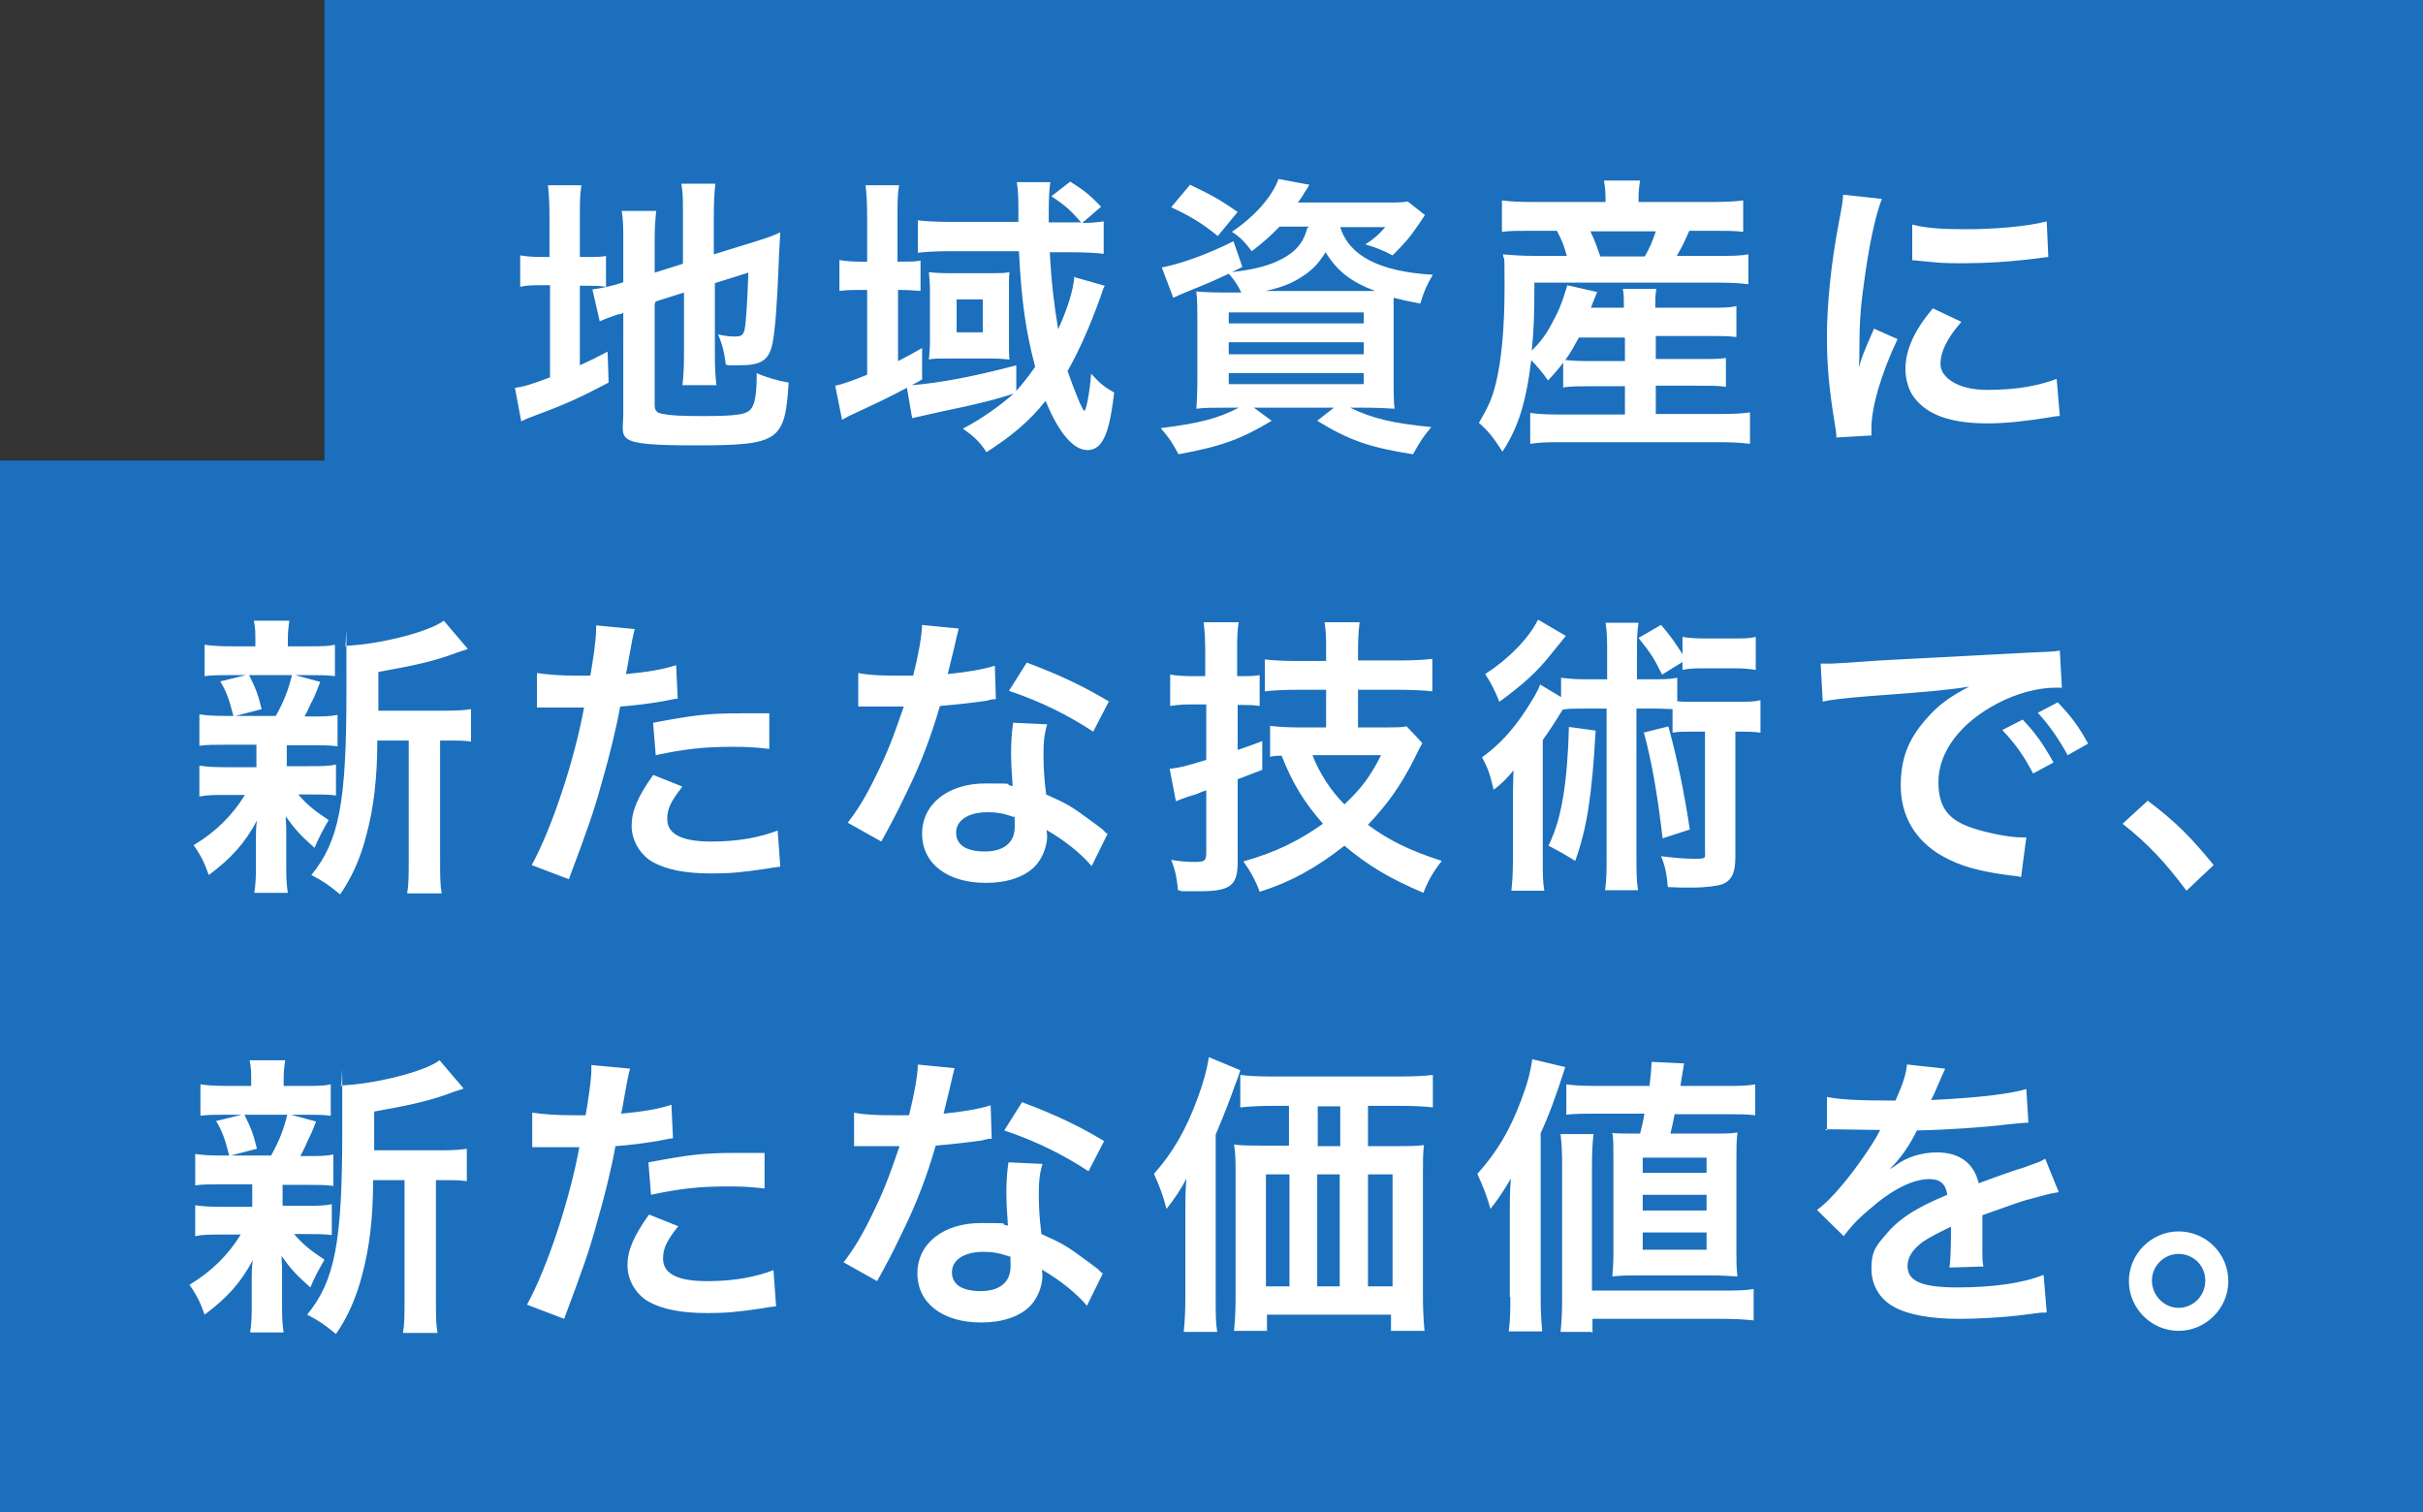
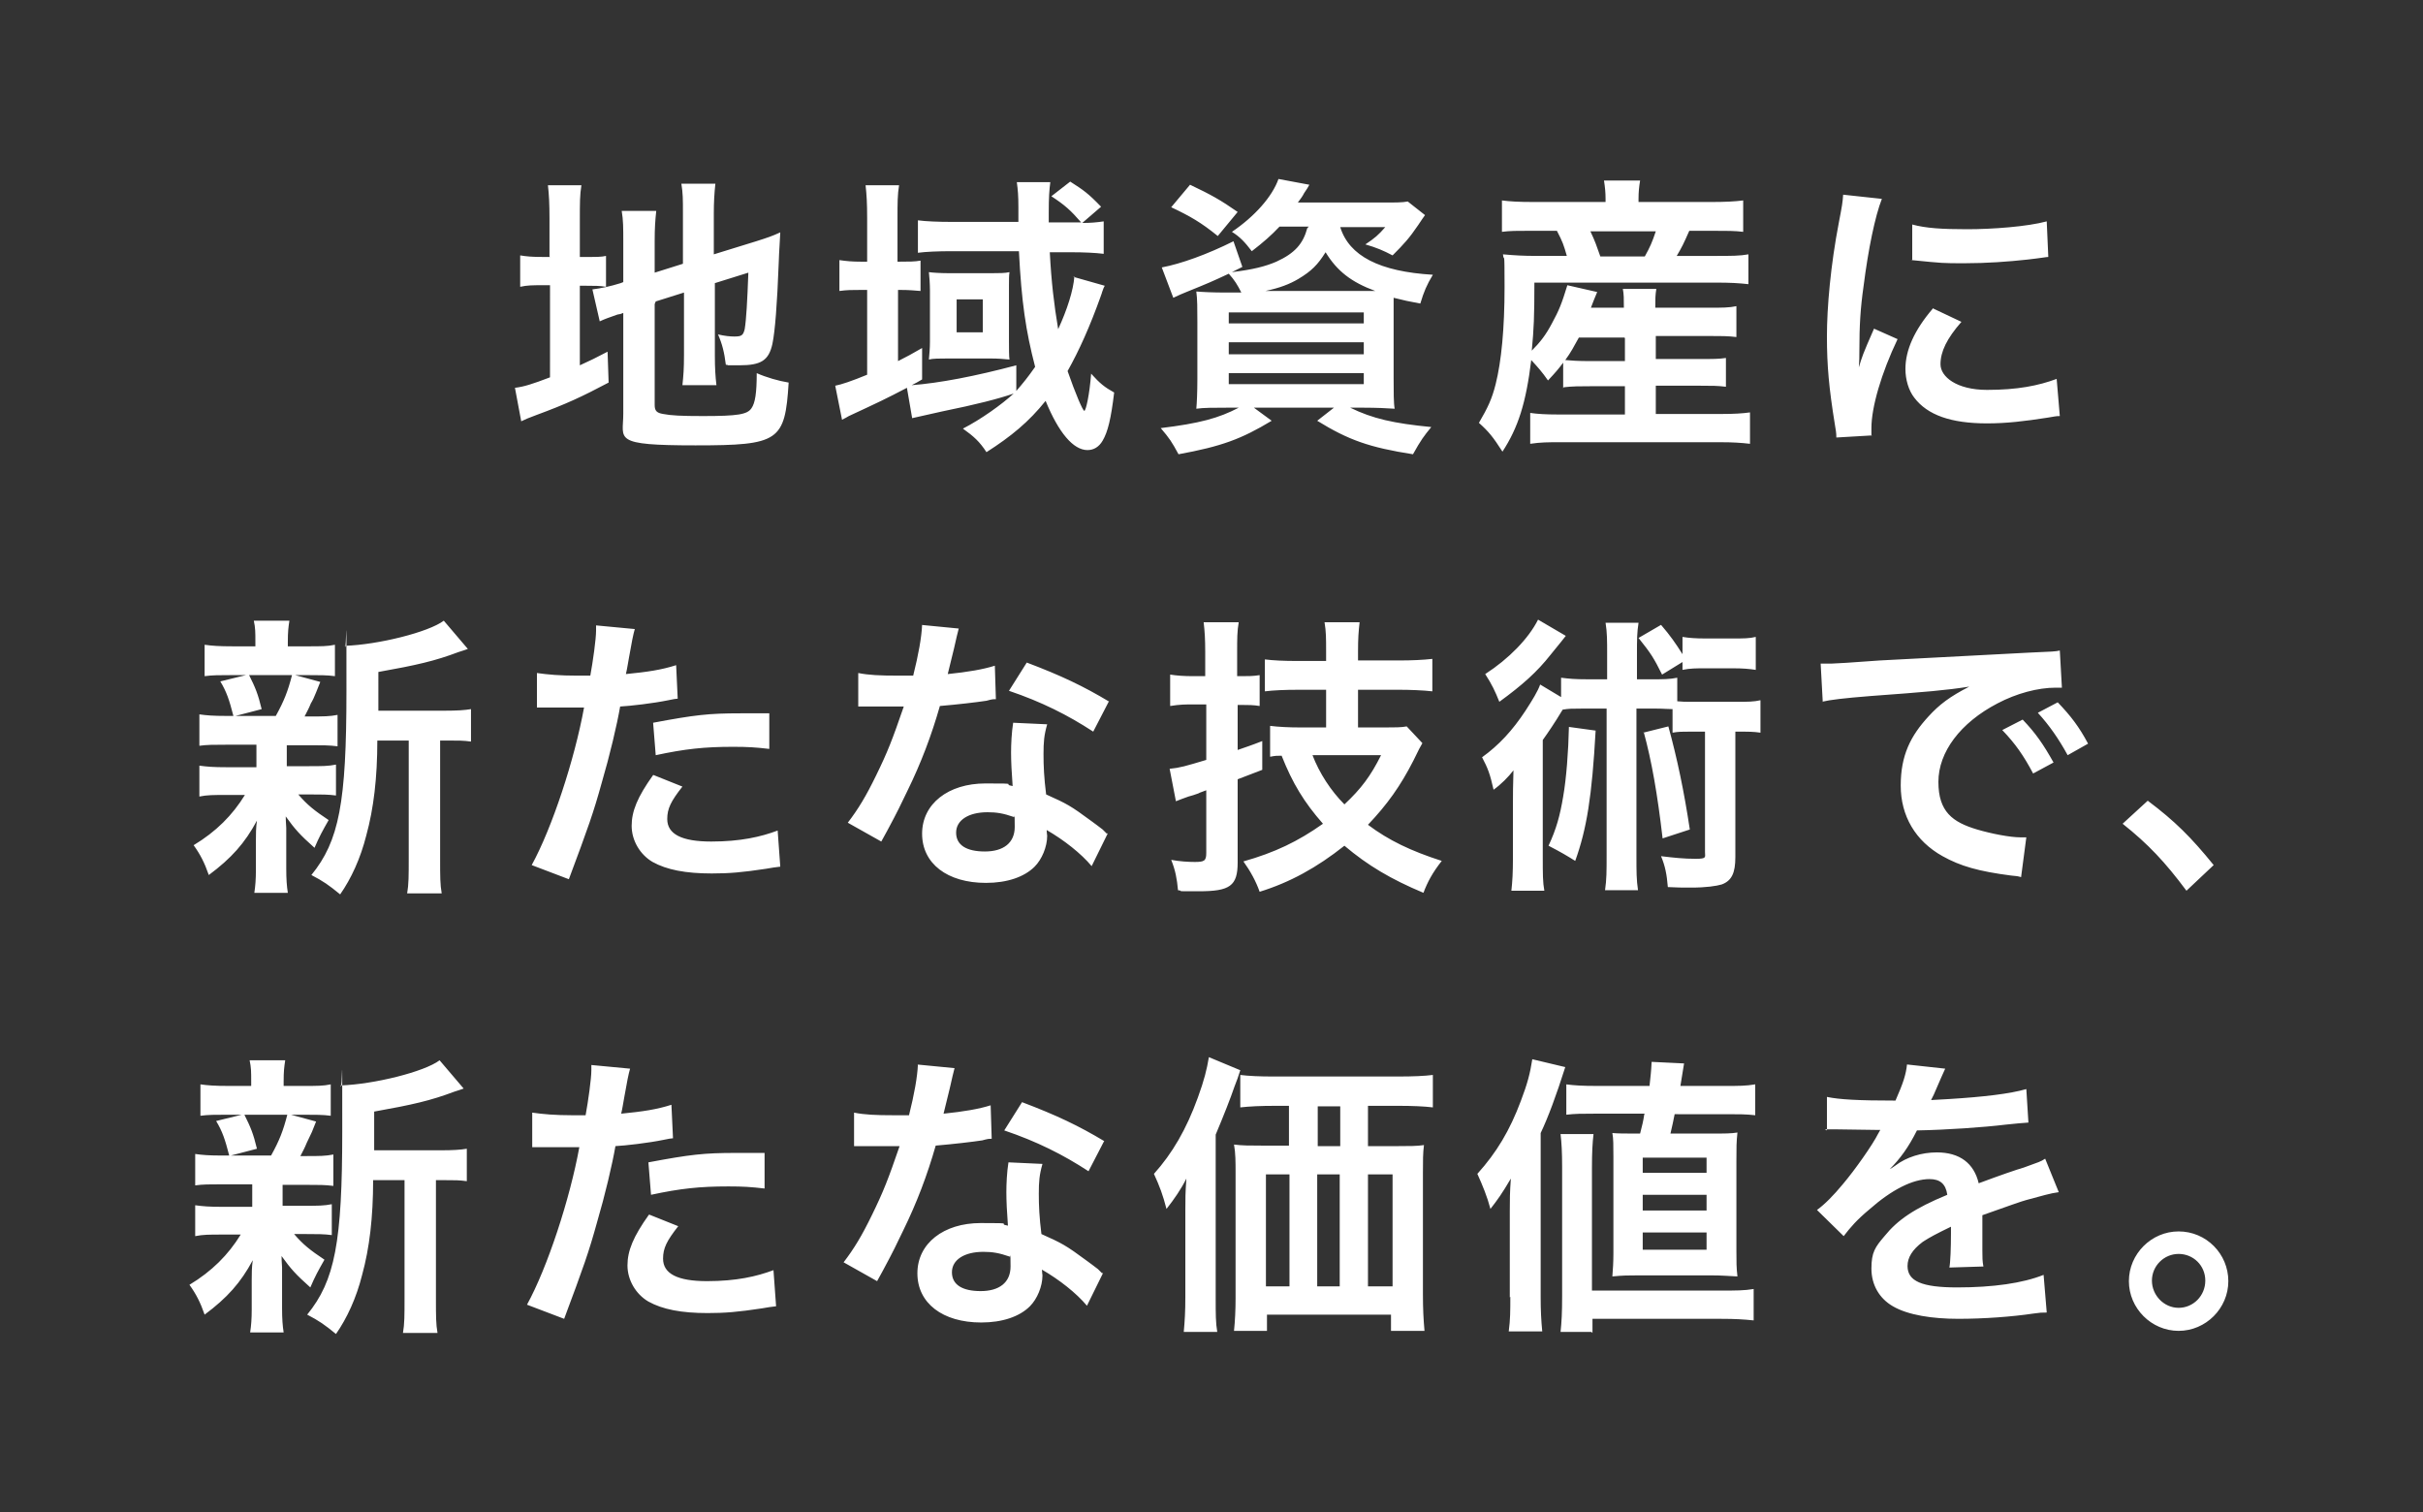
<svg xmlns="http://www.w3.org/2000/svg" viewBox="0 0 463 289">
  <rect x="0" y="0" width="463" height="289" fill="#333333" stroke="none" />
  <g data-name="レイヤー_1">
-     <path d="M62 0h401v289H0V88h62z" style="fill:#167ede;fill-rule:evenodd;isolation:isolate;opacity:.8" />
    <path d="M125.1 58.1v19.3c0 1.1.4 1.5 1.6 1.7 1.5.3 3.5.4 7.6.4 6.7 0 8.5-.3 9.3-1.5.7-1 1-2.9 1-6.7 1.8.8 4.2 1.5 6.1 1.8-.7 11.2-1.8 12-17.8 12s-13.8-1.1-13.8-6V59.8c-.5.2-.9.3-1.1.3-1.7.6-2.3.8-3.4 1.3l-1.4-6.1c1.6-.2 3.5-.6 5.4-1.2l.5-.2v-7.7c0-2.7 0-4.1-.3-5.9h6.6c-.2 1.8-.3 3.4-.3 5.7v6.1l5.4-1.7v-9.7c0-2.6 0-3.8-.3-5.6h6.5c-.2 1.8-.3 3.6-.3 5.7v7.8l8.1-2.5c2.2-.7 3.1-1 4.6-1.7-.1 2.5-.2 2.9-.3 5.9-.3 7.9-.7 13-1.2 15.4-.7 3.2-2.2 4.1-6.3 4.1s-1.2 0-2.6-.1c-.3-2.4-.7-4-1.5-5.8 1.3.3 2.3.4 3.1.4 1.4 0 1.7-.2 2-1.4.3-1.8.5-5.3.7-10.8l-6.4 2V68c0 2.3.1 3.9.3 5.6h-6.5c.2-1.9.3-3.1.3-5.8V55.9l-5.4 1.7ZM105 49v-7.2c0-2.9-.1-4.7-.3-6.4h6.4c-.3 1.8-.3 3.4-.3 6.5v7.2h1.2c2.1 0 2.9 0 3.8-.2v5.9c-1.2-.2-2.2-.2-3.9-.2h-1.1v15.2c2.2-1 2.8-1.3 5.3-2.6l.2 5.9c-5.1 2.7-8.1 4.1-13.8 6.2-1.6.6-2.1.8-2.9 1.2l-1.2-6.4c1.7-.2 3.3-.7 6.7-2V54.5h-1.3c-2.1 0-3 0-4.4.3v-6c1.2.2 2.2.3 4.4.3h1.3Zm100.1 3.9 6 1.7q-.2.3-.5 1.2s-.1.4-.3.9c-2 5.6-4.1 10.3-6.3 14.2 1.5 4.3 2.9 7.6 3.2 7.6s1-3.1 1.3-7.1c1.7 1.9 2.6 2.6 4.4 3.6-.6 5-1.2 7.5-2.2 9.2-.7 1.2-1.7 1.8-2.9 1.8-2.7 0-5.5-3.3-8-9.4-3.2 4-6.6 6.8-11.3 9.8-1.3-2-2.4-3-4.5-4.5 3.5-1.8 7.4-4.6 9.7-6.7-2.9 1-7.2 2.1-13.6 3.4-2.7.6-4.9 1.1-5.8 1.3l-1-5.8c-4 2.1-5.5 2.8-11.1 5.4-.5.3-.7.4-1.3.7l-1.3-6.5c1.1-.2 3.2-.9 6.1-2.1V55.4h-1.2c-1.6 0-2.7 0-4.1.2v-5.9c1.3.2 2.5.3 4.1.3h1.2v-8.3c0-2.9-.1-4.5-.3-6.3h6.4c-.3 1.8-.3 3.4-.3 6.3V50h.4c1.8 0 2.9 0 4-.2v5.8c-1.2-.1-2.2-.2-3.9-.2h-.4V69c1.8-.9 2.5-1.3 4.6-2.5v6c-1 .6-1.2.7-2 1.1 5.3-.4 12.1-1.7 20-3.8v4.9c1.3-1.5 2.2-2.6 3.6-4.6-1.8-6.9-2.6-12.4-3.1-22.1h-13c-2.4 0-4.8.1-6.3.3v-6.2c1.5.2 3.8.3 6.5.3h12.7v-2.7c0-2.4-.1-3.4-.3-4.9h6.4c-.2 1.5-.3 2.9-.3 5.9v1.8h6.2c-2-2.3-3.1-3.3-5.7-5l3.6-2.8c2.5 1.6 3.4 2.2 5.9 4.8l-3.6 3.1c1.6 0 2.7-.1 4.1-.3v6.2c-1.6-.2-3.8-.3-6.2-.3h-4.1c.3 5.7.8 9.9 1.6 14.7 1.7-3.7 2.9-7.4 3.1-10.1Zm-27.4 12.4v-9.8c0-1.1-.1-2.7-.2-3.5.6.1 2.3.2 3.6.2h8.6c1.1 0 2.4 0 3.2-.2-.1.6-.1 1.5-.1 2.4v10.9c0 1.2 0 2.9.1 3.4-1-.1-2.2-.2-3.5-.2H181c-1.4 0-2.8 0-3.5.2.1-1.2.2-2.1.2-3.4m5.1-8.1v6.3h5v-6.3zm67.3-13.9h-5.6c-1.6 1.7-3.1 3-5.3 4.7-1.3-1.7-2.2-2.7-3.8-3.7 4.3-2.9 7.7-6.7 8.9-10.1l5.9 1.1q-.3.6-1 1.6c-.3.6-.6 1-1.2 1.8h16.4c2.3 0 3.6 0 4.6-.2l3.3 2.6c-.4.6-.6.8-1.3 1.9-1.7 2.5-2.7 3.6-4.9 5.8-1.7-.9-3.1-1.5-5.2-2.1 1.8-1.2 2.5-1.8 3.8-3.3h-8.6c1.7 5.5 7.5 8.5 17.7 9.1-1.2 2-1.7 3.2-2.4 5.5-2.2-.4-3.1-.6-5.1-1.1v15.3c0 2.6 0 4.9.2 5.9-1.3-.1-3.6-.2-5.9-.2H258c4.3 2.1 8.3 3 15.5 3.7-1.4 1.7-2 2.5-3.5 5.2-8.3-1.3-12.3-2.7-18.3-6.4l3.2-2.5h-15.3l3.4 2.5c-5.8 3.5-9.6 4.9-17.8 6.4-1.3-2.4-1.7-3-3.4-5 7.4-.9 11.1-1.9 14.9-3.9h-2.2c-2.6 0-4.5 0-5.9.2.1-1 .2-3.2.2-5.6v-11c0-2.6 0-4.3-.2-5.8 1.2.1 3.1.2 5.7.2h2.9c-.7-1.4-1.3-2.4-2.4-3.6-3.2 1.5-3.9 1.8-8.1 3.5-.8.3-1.4.6-2.5 1.1l-2.2-5.8c3.7-.7 8.7-2.5 13.7-5l1.7 4.9-2 1c4.1-.5 6.4-1.1 8.5-2 3.5-1.6 5.1-3.4 5.9-6.4Zm-8.3 12.3h21c-4.6-1.7-7.3-3.8-9.5-7.4-1.5 2.4-2.7 3.6-5.2 5.1-1.7 1-3.5 1.7-6.3 2.3m-7 4.1v2.1h25.8v-2.1zm0 5.7v2.3h25.8v-2.3zm0 5.9v2.1h25.8v-2.1zm1.7-30.8-3.8 4.6c-3.2-2.6-5.3-3.8-8.9-5.5l3.6-4.3c4 1.9 5.8 2.9 9.1 5.2m62.2 33.7v-4.9c-.9 1.2-1.4 1.8-2.9 3.4-1.1-1.6-2-2.6-3.2-3.9-1 8.2-2.5 12.9-5.5 17.5-1.8-2.8-2.6-3.8-4.5-5.5 1.7-2.9 2.5-4.6 3.2-7.4 1.1-4.4 1.7-10.6 1.7-18.6s-.1-4.3-.3-6.2c2.2.2 3.9.3 6.4.3h5.8c-.6-2.1-.8-2.7-1.9-4.8h-4.8c-3 0-4.1 0-5.7.2v-6c1.5.2 3.2.3 6.1.3h13.7V38c0-1.2-.1-2.2-.3-3.5h6.9c-.2 1.2-.3 2.2-.3 3.5v.6h13.7c2.9 0 4.7-.1 6.3-.3v6c-1.6-.2-3-.2-6-.2h-4.3c-1.1 2.5-1.4 3.1-2.4 4.8h7.4c3 0 4.7 0 6.3-.3v5.7c-1.8-.2-3.4-.3-6.3-.3h-34.6c0 6.5-.1 8.8-.5 13 1.6-1.6 2.7-3 3.9-5.3 1.3-2.4 1.8-3.6 2.9-7.2l5.7 1.3q-.6 1.4-1.2 3h6.3c0-1.7 0-2.6-.2-3.6h6.4c-.2 1.2-.2 2-.2 3.6h10.1c2.7 0 4 0 5.4-.3v5.9c-1.6-.2-2.9-.2-5.4-.2h-10v4.4h8.4c2.6 0 3.6 0 5-.2v5.5c-1.6-.2-2.6-.2-5-.2h-8.4v5.4h12.7c2.2 0 3.9-.1 5.3-.3v6c-1.7-.2-3.4-.3-5.5-.3h-31.1c-1.9 0-3.4 0-5.4.3v-5.9c1.4.2 2.9.3 5.3.3h12.8v-5.4H304c-2 0-3.6 0-5.2.2Zm11.7-9.7h-8.7c-1 1.8-1.5 2.8-2.6 4.3 1.1.1 2.4.2 4.8.2h6.6v-4.4ZM305.8 49h8.5c1-1.8 1.4-2.7 2.1-4.8h-12.5c.9 1.9 1.2 2.8 1.9 4.8m51.9 34.2-6.8.4c0-1-.1-1.3-.3-2.6-1.1-6.8-1.5-11.1-1.5-16.7s.7-13.6 2.3-21.9c.6-3.1.7-3.7.8-5.2l7.4.8c-1.3 3.3-2.6 9.6-3.5 16.7-.6 4.2-.8 7.5-.8 12.4 0 1.2 0 1.7-.1 3.1.6-2 .7-2.4 2.9-7.4l4.5 2c-3.1 6.5-5 13-5 17v1.5Zm7.7-33.6v-6.7c2.6.7 5.6.9 10.5.9s11.5-.5 15.2-1.5l.3 6.8c-.4 0-1.3.2-4 .5-3.6.4-7.8.7-12 .7s-4.1 0-10.1-.6Zm3.9 9.3 5.5 2.6c-2.8 3.2-4 5.7-4 8.1s3.1 4.9 8.9 4.9 9.8-.8 13.3-2.1l.6 7.1c-.8 0-1 .1-2.3.3-4.5.7-7.9 1.1-11.6 1.1-6.9 0-11.4-1.6-13.9-4.9-1.1-1.4-1.7-3.5-1.7-5.5 0-3.6 1.7-7.4 5.2-11.5Zm-297 76.9h12.6c2.5 0 3.9-.1 5.1-.3v6.2c-1.4-.2-2.3-.2-4.5-.2h-1.4v22.6c0 3.4 0 4.9.3 6.6h-6.6c.3-1.7.3-3.4.3-6.6v-22.6h-6c0 7.1-.7 13-2.1 18.1-1.1 4.4-2.9 8.3-5 11.3-2.2-1.8-3.2-2.5-5.5-3.7 5.3-6.5 6.7-13.8 6.7-35.1s0-6.5-.3-8.7c6.3-.2 16-2.6 18.9-4.8l4.6 5.4c-.6.2-.8.3-1.8.6-4.5 1.7-8 2.5-15.3 3.8zM49 142.3h-5.8c-2.4 0-3.6 0-5.1.2v-6c1.4.2 2.6.3 5.2.3h1.3c-.8-3.1-1.3-4.6-2.5-6.6L47 129h-2.6c-2.5 0-3.8 0-5.3.2v-6c1.4.2 2.7.3 5.4.3h4.3v-.8c0-1.9 0-2.7-.3-4.1h6.8c-.2 1.3-.3 2.1-.3 4.1v.8h3.8c2.6 0 3.8 0 5.2-.3v6c-1.5-.2-2.9-.2-5.3-.2h-2.3l4.8 1.3q-.3.7-.8 2t-1 2.1c-.4 1-.6 1.3-1.2 2.5h1.1c2.5 0 3.7 0 5.2-.3v6c-1.6-.2-2.7-.2-5.2-.2h-4.5v4h4.3c2.4 0 3.6 0 5.1-.3v5.9c-1.5-.2-2.7-.2-5.1-.2H57c1.7 2 3.1 3.1 5.8 4.9-1.2 2.1-1.8 3.2-2.7 5.3-2.8-2.5-3.7-3.5-5.5-6q0 .7.1 2.2v7.8c0 2 .1 3.3.3 4.6h-6.4c.2-1.3.3-2.6.3-4.4v-5.6c0-1.1 0-2.5.2-3.8-2.3 4.3-4.9 7.2-9.2 10.4-.8-2.3-1.6-3.9-2.9-5.7 4.3-2.6 7.4-5.7 9.8-9.6h-3.6c-2.4 0-3.6 0-5.1.3v-5.9c1.5.2 2.6.3 5.2.3H49v-4Zm6.8-13.3h-8.2c1.2 2.4 1.7 3.6 2.4 6.5l-5 1.3h7.7c1.6-2.9 2.3-4.7 3.1-7.8m46.8 6.1v-6.5c2.1.3 4.4.5 7.6.5h2.6c.5-2.7 1.1-7 1.1-8.6v-1l7.4.7q-.4 1.3-1.1 5.4c-.3 1.6-.3 1.9-.6 3.2 4.1-.4 6.8-.8 9.6-1.7l.3 6.4q-.4 0-1.8.3c-2.9.6-7.3 1.1-9.2 1.2-.6 3.5-2 9.4-3.5 14.5-1.6 5.8-2.6 8.6-6.3 18.5l-7.1-2.7c3.9-7.1 8.2-20.2 10-30.1h-9Zm44.4 1.3v6.7c-2.6-.3-4.1-.4-6.9-.4-5.5 0-9.2.4-14.8 1.6l-.5-6.2c8-1.5 10.6-1.8 16.7-1.8h5.5Zm-22.1 11.7 5.5 2.2c-2.2 2.8-2.9 4.2-2.9 6.2 0 2.9 2.8 4.3 8.4 4.3s9.5-.9 12.7-2.1l.5 6.9c-1 .1-1.5.2-2.7.4-4.6.7-7.1.9-10.4.9-5 0-8.6-.7-11.3-2.2-2.4-1.4-4-4.1-4-6.9s1.1-5.5 4.1-9.7Zm51.1-28.7 7.2.7q-.3 1.1-.9 3.8c-.3 1.3-.6 2.5-1.2 4.9 3.9-.4 6.8-.9 9-1.6l.2 6.4c-.6 0-.7 0-1.8.3-2 .3-5.4.7-8.9 1-1.6 5.6-3.6 10.9-6.2 16.2-1.3 2.7-1.8 3.8-3.9 7.7q-.7 1.3-1.1 2l-6.4-3.6c2-2.6 3.5-5.1 5.4-9 2.2-4.5 3.1-6.8 5.3-13.2H164v-6.4c2 .4 4.1.5 7.6.5h2.9c1-4 1.6-7.3 1.7-9.7Zm35.9 14.6-3 5.8c-4.9-3.2-9.9-5.7-16.1-7.8l3.4-5.4c6.6 2.5 10.8 4.5 15.8 7.5Zm-.2 25.2-3.1 6.3c-2-2.4-5.3-5-8.6-6.9 0 .5.1.9.1 1.1 0 2.1-1 4.5-2.4 5.9-2 2-5.3 3.1-9.3 3.1-7.4 0-12.2-3.7-12.2-9.4s5-9.6 12.1-9.6 2.9.1 5.2.5c-.2-2.6-.3-4.8-.3-6.4s.1-3.8.4-5.7l6.5.3c-.6 2.1-.7 3.4-.7 5.7s.1 4.5.5 7.7c4 1.8 4.6 2.1 8.8 5.2.8.6 1.1.8 2 1.5l.8.8Zm-18-3.1c-2-.7-3.3-.9-5-.9-3.6 0-6 1.5-6 3.9s2 3.6 5.5 3.6 5.7-1.6 5.7-4.7-.1-1.9-.1-1.9Zm59.7-17.1v-7.2h-5.3c-2.6 0-4.8.1-6.4.3V126c1.6.2 3.5.3 6.4.3h5.3v-1.7c0-2.7 0-3.9-.3-5.7h6.7c-.2 1.8-.3 3-.3 5.6v1.7h7.8c2.5 0 4.6-.1 6.4-.3v6.2c-1.7-.2-4.3-.3-6.4-.3h-7.8v7.2h5.3c1.7 0 3 0 4-.2l3 3.2c-.4.7-.7 1.2-1.7 3.3-2.5 4.9-5 8.4-8.7 12.3 4 3 8.2 5 14.1 6.9-1.8 2.3-2.7 4-3.5 6.1-6.2-2.6-10.6-5.2-15.1-9-5.3 4.2-10.4 7-16.2 8.8-.7-2-1.8-4-3.1-5.8 6-1.7 10.4-3.8 15.2-7.2-3.6-4.1-5.8-7.7-7.9-13-.9 0-1.2 0-2.2.2v-5.9c1.6.2 3.6.3 5.7.3h5.3Zm10.5 5.3h-13.1c1.3 3.4 3.5 6.8 6.1 9.4 3.2-3 5-5.4 7-9.4m-33.6-9.7h-2.4c-1.4 0-2.4 0-4.3.3v-6c1.3.2 2.6.3 4.4.3h2.3v-4.6c0-2.5-.1-4-.3-5.7h6.7c-.3 1.7-.3 3.2-.3 5.7v4.6h.9c1.2 0 2.2 0 3.4-.2v5.9c-1.2-.2-2.2-.2-3.4-.2h-.8v8.6c1.7-.6 2.4-.8 4.7-1.7v5.5q-2.9 1.1-4.7 1.8v15.9c0 4.5-1.5 5.5-7.4 5.5s-2.2 0-4-.2c-.2-2.2-.5-3.8-1.3-5.8 1.6.3 3.3.4 4.5.4 1.8 0 2.2-.2 2.2-1.7v-12c-.7.3-1.2.4-1.5.6q-1.1.4-1.9.6c-.8.3-1.7.6-2.4.9l-1.2-6.2c2-.2 3-.5 7-1.7v-10.6Zm76.8-4.8v-4.7c0-2.8 0-4.2-.3-6.1h6.3c-.3 1.9-.3 3.2-.3 6.1v4.7h2.6c2.5 0 3.6 0 5.1-.3v4.5c1 .1 1.5.1 2.8.1h8.5c2.2 0 3.3 0 4.6-.3v6.2c-1.4-.2-2.1-.2-4.8-.2v24c0 3-.7 4.5-2.6 5.2-1 .3-3 .6-5.8.6s-1.7 0-4.5-.1c-.2-2.4-.5-4-1.3-5.9 2.5.3 4.4.5 6.6.5s1.8-.3 1.8-1.3v-23h-2.6c-1.7 0-2.5 0-3.6.2v-4.5c-1 0-1.7-.1-3-.1h-3.9v28c0 3.2 0 4.7.3 6.7h-6.3c.3-2.1.3-3.6.3-6.7v-28h-4.9c-1.6 0-2.4 0-3.5.2-1.5 2.5-2.8 4.4-3.8 5.8v22.5c0 3.1 0 4.7.3 6.3h-6.3c.2-1.8.3-3.4.3-6.5v-10.4c0-2.2 0-2.3.1-6.1-1 1.3-2.4 2.7-3.8 3.7-.7-3.1-1.1-4.1-2.2-6.2 3.2-2.3 5.8-5.1 8.3-8.9 1.3-2 2.4-3.8 2.8-5l4 2.4v-3.7c1.6.2 2.6.3 5.1.3h3.5Zm14.4-3.3-3.9 2.4c-1.6-3.2-2.1-4-4.5-7l4.3-2.5c1.8 2.1 2.7 3.4 4.1 5.6v-3.3c1.2.2 2.5.3 4.4.3h5.2c2 0 3.2 0 4.4-.3v6.3c-1.3-.2-2.5-.3-4.4-.3h-5.2c-1.7 0-3 0-4.4.3zm-27.6-8.1 5.3 3.1c-.2.3-1.2 1.5-2.9 3.6-2.6 3.3-5.4 5.8-9.8 9-.8-2-1.4-3.3-2.7-5.3 4.5-2.9 8.3-6.8 10.1-10.4m5.9 20.5 5.1.7c-.7 12.6-1.7 18.8-3.9 24.9-1.6-1-2.6-1.6-5.1-2.9 1.5-3.2 2.2-5.8 2.8-9.4.6-3.4 1-8.6 1.1-13.4ZM314 140l4.8-1.2c1.7 6.2 3 12.4 4.1 19.7l-5.2 1.7c-1-8.6-2.1-14.8-3.6-20.3Zm34.3-5.9-.4-7.3h2.1q1 0 9.2-.6c4.1-.2 13.7-.7 28.6-1.5 4.6-.2 4.9-.2 5.8-.4l.4 7.1h-1.2c-3.4 0-7.5 1.1-11.1 3-7.1 3.7-11.3 9.3-11.3 15s2.7 7.7 7.4 9.1c2.7.8 6.3 1.5 8.3 1.5h1.1l-1 7.6c-.7-.2-.8-.2-1.9-.3-6.2-.8-9.7-1.8-13.1-3.7-5.2-2.9-8-7.7-8-13.5s1.9-9.5 5.3-13.2c2.1-2.3 4.1-3.8 7.8-5.7-4.5.7-8 1-18.9 1.8-5 .4-7.6.7-9.3 1.1Zm34.3 5.4 3.9-2c2.5 2.6 4 4.8 5.9 8.2l-3.9 2.1c-1.8-3.4-3.4-5.7-5.9-8.3m16.4 2.6-3.9 2.2c-1.7-3.1-3.5-5.7-5.7-8.1l3.8-2c2.5 2.6 4.1 4.7 5.8 7.9m6.6 15.3 4.8-4.4c5.2 3.9 8.3 7 12.6 12.3l-5.2 4.9c-4.1-5.5-7.3-8.9-12.2-12.8M71.5 219.8h12.6c2.5 0 3.9-.1 5.1-.3v6.2c-1.4-.2-2.3-.2-4.5-.2h-1.4v22.6c0 3.4 0 4.9.3 6.6H77c.3-1.7.3-3.4.3-6.6v-22.6h-6c0 7.1-.7 13-2.1 18.1-1.1 4.4-2.9 8.3-5 11.3-2.2-1.8-3.2-2.5-5.5-3.7 5.3-6.5 6.7-13.8 6.7-35.1s0-6.5-.3-8.7c6.3-.2 16-2.6 18.9-4.8l4.6 5.4c-.6.2-.8.3-1.8.6-4.5 1.7-8 2.5-15.3 3.8zm-23.3 6.5h-5.8c-2.4 0-3.6 0-5.1.2v-6c1.4.2 2.6.3 5.2.3h1.3c-.8-3.1-1.3-4.6-2.5-6.6l4.9-1.2h-2.6c-2.5 0-3.8 0-5.3.2v-6c1.4.2 2.7.3 5.4.3H48v-.8c0-1.9 0-2.7-.3-4.1h6.8c-.2 1.3-.3 2.1-.3 4.1v.8H58c2.6 0 3.8 0 5.2-.3v6c-1.5-.2-2.9-.2-5.3-.2h-2.3l4.8 1.3q-.3.7-.8 2-.3.6-1 2.1c-.4 1-.6 1.3-1.2 2.5h1.1c2.5 0 3.7 0 5.2-.3v6c-1.6-.2-2.7-.2-5.2-.2H54v4h4.3c2.4 0 3.6 0 5.1-.3v5.9c-1.5-.2-2.7-.2-5.1-.2h-2.1c1.7 2 3.1 3.1 5.8 4.9-1.2 2.1-1.8 3.2-2.7 5.3-2.8-2.5-3.7-3.5-5.5-6q0 .7.1 2.2v7.8c0 2 .1 3.3.3 4.6h-6.4c.2-1.3.3-2.6.3-4.4v-5.6c0-1.1 0-2.5.2-3.8-2.3 4.3-4.9 7.2-9.2 10.4-.8-2.3-1.6-3.9-2.9-5.7 4.3-2.6 7.4-5.7 9.8-9.6h-3.6c-2.4 0-3.6 0-5.1.3v-5.9c1.5.2 2.6.3 5.2.3h5.7v-4Zm6.7-13.3h-8.2c1.2 2.4 1.7 3.6 2.4 6.5l-5 1.3h7.7c1.6-2.9 2.3-4.7 3.1-7.8m46.8 6.1v-6.5c2.1.3 4.4.5 7.6.5h2.6c.5-2.7 1.1-7 1.1-8.6v-1l7.4.7q-.4 1.3-1.1 5.4c-.3 1.6-.3 1.9-.6 3.2 4.1-.4 6.8-.8 9.6-1.7l.3 6.4q-.4 0-1.8.3c-2.9.6-7.3 1.1-9.2 1.2-.6 3.5-2 9.4-3.5 14.5-1.6 5.8-2.6 8.6-6.3 18.5l-7.1-2.7c3.9-7.1 8.2-20.2 10-30.1h-9Zm44.4 1.3v6.7c-2.6-.3-4.1-.4-6.9-.4-5.5 0-9.2.4-14.8 1.6l-.5-6.2c8-1.5 10.6-1.8 16.7-1.8h5.5Zm-22 11.7 5.5 2.2c-2.2 2.8-2.9 4.2-2.9 6.2 0 2.9 2.8 4.3 8.4 4.3s9.5-.9 12.7-2.1l.5 6.9c-1 .1-1.5.2-2.7.4-4.6.7-7.1.9-10.4.9-5 0-8.6-.7-11.3-2.2-2.4-1.4-4-4.1-4-6.9s1.1-5.5 4.1-9.7Zm51.1-28.7 7.2.7q-.3 1.1-.9 3.8c-.3 1.3-.6 2.5-1.2 4.9 3.9-.4 6.8-.9 9-1.6l.2 6.4c-.6 0-.7 0-1.8.3-2 .3-5.4.7-8.9 1-1.6 5.6-3.6 10.9-6.2 16.2-1.3 2.7-1.8 3.8-3.9 7.7q-.7 1.3-1.1 2l-6.4-3.6c2-2.6 3.5-5.1 5.4-9 2.2-4.5 3.1-6.8 5.3-13.2h-8.7v-6.4c2 .4 4.1.5 7.6.5h2.9c1-4 1.6-7.3 1.7-9.7ZM211 218l-3 5.8c-4.9-3.2-9.9-5.7-16.1-7.8l3.4-5.4c6.6 2.5 10.8 4.5 15.8 7.5Zm-.2 25.2-3.1 6.3c-2-2.4-5.3-5-8.6-6.9 0 .5.1.9.1 1.1 0 2.1-1 4.5-2.4 5.9-2 2-5.3 3.1-9.3 3.1-7.4 0-12.2-3.7-12.2-9.4s5-9.6 12.1-9.6 2.9.1 5.2.5c-.2-2.6-.3-4.8-.3-6.4s.1-3.8.4-5.7l6.5.3c-.6 2.1-.7 3.4-.7 5.7s.1 4.5.5 7.7c4 1.8 4.6 2.1 8.8 5.2.8.6 1.1.8 2 1.5l.8.8Zm-17.9-3.1c-2-.7-3.3-.9-5-.9-3.6 0-6 1.5-6 3.9s2 3.6 5.5 3.6 5.7-1.6 5.7-4.7-.1-1.9-.1-1.9Zm68.5-21.1h5.7c2.1 0 3.7 0 5-.2-.2 1.5-.2 3-.2 5.3v23.2c0 2.8.1 4.7.3 7h-6.4v-3.1h-23.7v3.1h-6.3c.2-1.9.3-4.1.3-6.2v-24c0-2 0-3.8-.3-5.4 1.6.2 2.9.2 5.2.2h5.3v-7.6h-2.7c-2.7 0-4.8.1-6.6.3v-6.2c1.6.2 3.6.3 6.6.3H267c3.1 0 5.2-.1 6.8-.3v6.2c-1.6-.2-3.9-.3-6.6-.3h-5.8v7.6Zm-5.3 0v-7.6h-4.3v7.6zm-9.7 5.4h-4.5v21.4h4.5zm5.3 0v21.4h4.3v-21.4zm9.7 0v21.4h4.7v-21.4zM226.5 248v-16.7c0-2.3 0-3.3.2-6.1-1 2-2.3 3.9-3.8 5.8-.7-2.7-1.3-4.3-2.4-6.7 3.5-3.9 6.2-8.5 8.4-14.6 1.2-3.3 1.7-5.3 2.1-7.7l6 2.5c-.4 1.3-.6 1.8-1.1 3.1q-1.2 3.5-3.6 9.2V248c0 3.1 0 4.8.3 6.5h-6.4c.2-2.2.3-3.9.3-6.6Zm87.8-35.2h-9.7c-2.3 0-3.6 0-5.3.2v-5.8c1.5.2 3 .3 5.9.3h10c.2-2 .3-2.5.4-4.6l6.2.3q-.5 2.9-.7 4.3h8.5c2.7 0 4 0 5.8-.3v5.9c-1.7-.2-3.2-.2-5.2-.2H320q-.3 1.6-.8 3.7h8c2.4 0 3.6 0 4.8-.2-.2 1.8-.2 2.9-.2 5.5v17c0 2.3 0 3.3.2 5-2.1-.1-3.1-.2-4.8-.2h-14.4c-1.7 0-2.6 0-4.7.2.1-1.3.2-2.7.2-4.4v-18.4c0-2.2 0-3.6-.2-4.6 1.3.1 2.2.1 4.5.1h.8c.4-1.6.6-2.3.8-3.7Zm-.4 8.4v2.9h12.2v-2.9zm0 7.1v3h12.2v-3zm0 7.2v3.3h12.2v-3.3zm-25.4 12.4v-16.5c0-2.1 0-3.5.2-6.2-1.7 2.9-2.5 4-3.9 5.8-.6-2.3-1.5-4.5-2.5-6.7 3.7-4.1 6.2-8.3 8.3-13.9 1.3-3.4 1.8-5.4 2.2-8l6.3 1.5q-2.6 8.2-4.7 12.6v31.4c0 2.5.1 4.4.3 6.5h-6.4c.3-2.3.3-3.9.3-6.6Zm15.6 6.6h-5.9c.2-1.9.3-3.6.3-6.9V223c0-2.8-.1-4.6-.3-6.3h6.3c-.2 1.7-.3 3.5-.3 6.4v23.5h24.7c2.9 0 4.4 0 6.2-.3v6c-1.9-.2-3.6-.3-6.2-.3h-24.6v2.7Zm45-38.5v-6.4c2.4.5 6 .7 13.1.7 1.5-3.4 2-5 2.2-6.9l7.3.8q-.3.6-2.2 5l-.5 1q.4 0 3.5-.2c6.5-.4 11.6-1 14.7-1.9l.4 6.4q-1.6.1-4.4.4c-4.1.5-11.2 1-16.9 1.1-1.6 3.2-3.2 5.4-5.2 7.4q.4-.2 1.1-.7c2.1-1.6 5-2.5 7.9-2.5 4.4 0 7.1 2.1 8 5.9 4.3-1.6 7.2-2.6 8.6-3 3-1.1 3.2-1.1 4.1-1.7l2.6 6.4c-1.6.2-3.2.7-6.2 1.5-.8.2-3.6 1.2-8.4 2.9v6.8c0 1.2 0 2 .2 3l-6.5.2c.2-1 .3-3.9.3-6.5v-1.3c-2.7 1.3-4.2 2.1-5.4 2.9-2 1.5-2.9 3-2.9 4.6 0 2.9 2.7 4.1 9.5 4.1s12.5-.8 16.5-2.4l.6 7.2c-1 0-1.2 0-2.6.2-4 .6-9.4 1-14.3 1s-9.6-.7-12.5-2.4c-2.6-1.5-4.1-4.1-4.1-7.2s.7-4.1 2.5-6.2c2.5-3.1 5.7-5.3 12-7.9-.3-2.1-1.4-3-3.4-3-3.2 0-7.2 2-11.5 5.8-2.4 2-3.6 3.4-4.9 5.1l-5.1-5c1.5-1.1 3.1-2.7 5-5 2.2-2.6 5.6-7.4 6.7-9.6q.2-.4.4-.7h-1c-.9 0-5.8-.1-7.1-.1h-2.5Zm67.2 19.3c5.3 0 9.5 4.3 9.5 9.5s-4.3 9.5-9.5 9.5-9.5-4.3-9.5-9.5 4.3-9.5 9.5-9.5m0 4.3c-2.8 0-5.1 2.3-5.1 5.1s2.3 5.2 5.1 5.2 5.1-2.3 5.1-5.2-2.3-5.1-5.1-5.1" style="fill:#fff" />
  </g>
</svg>